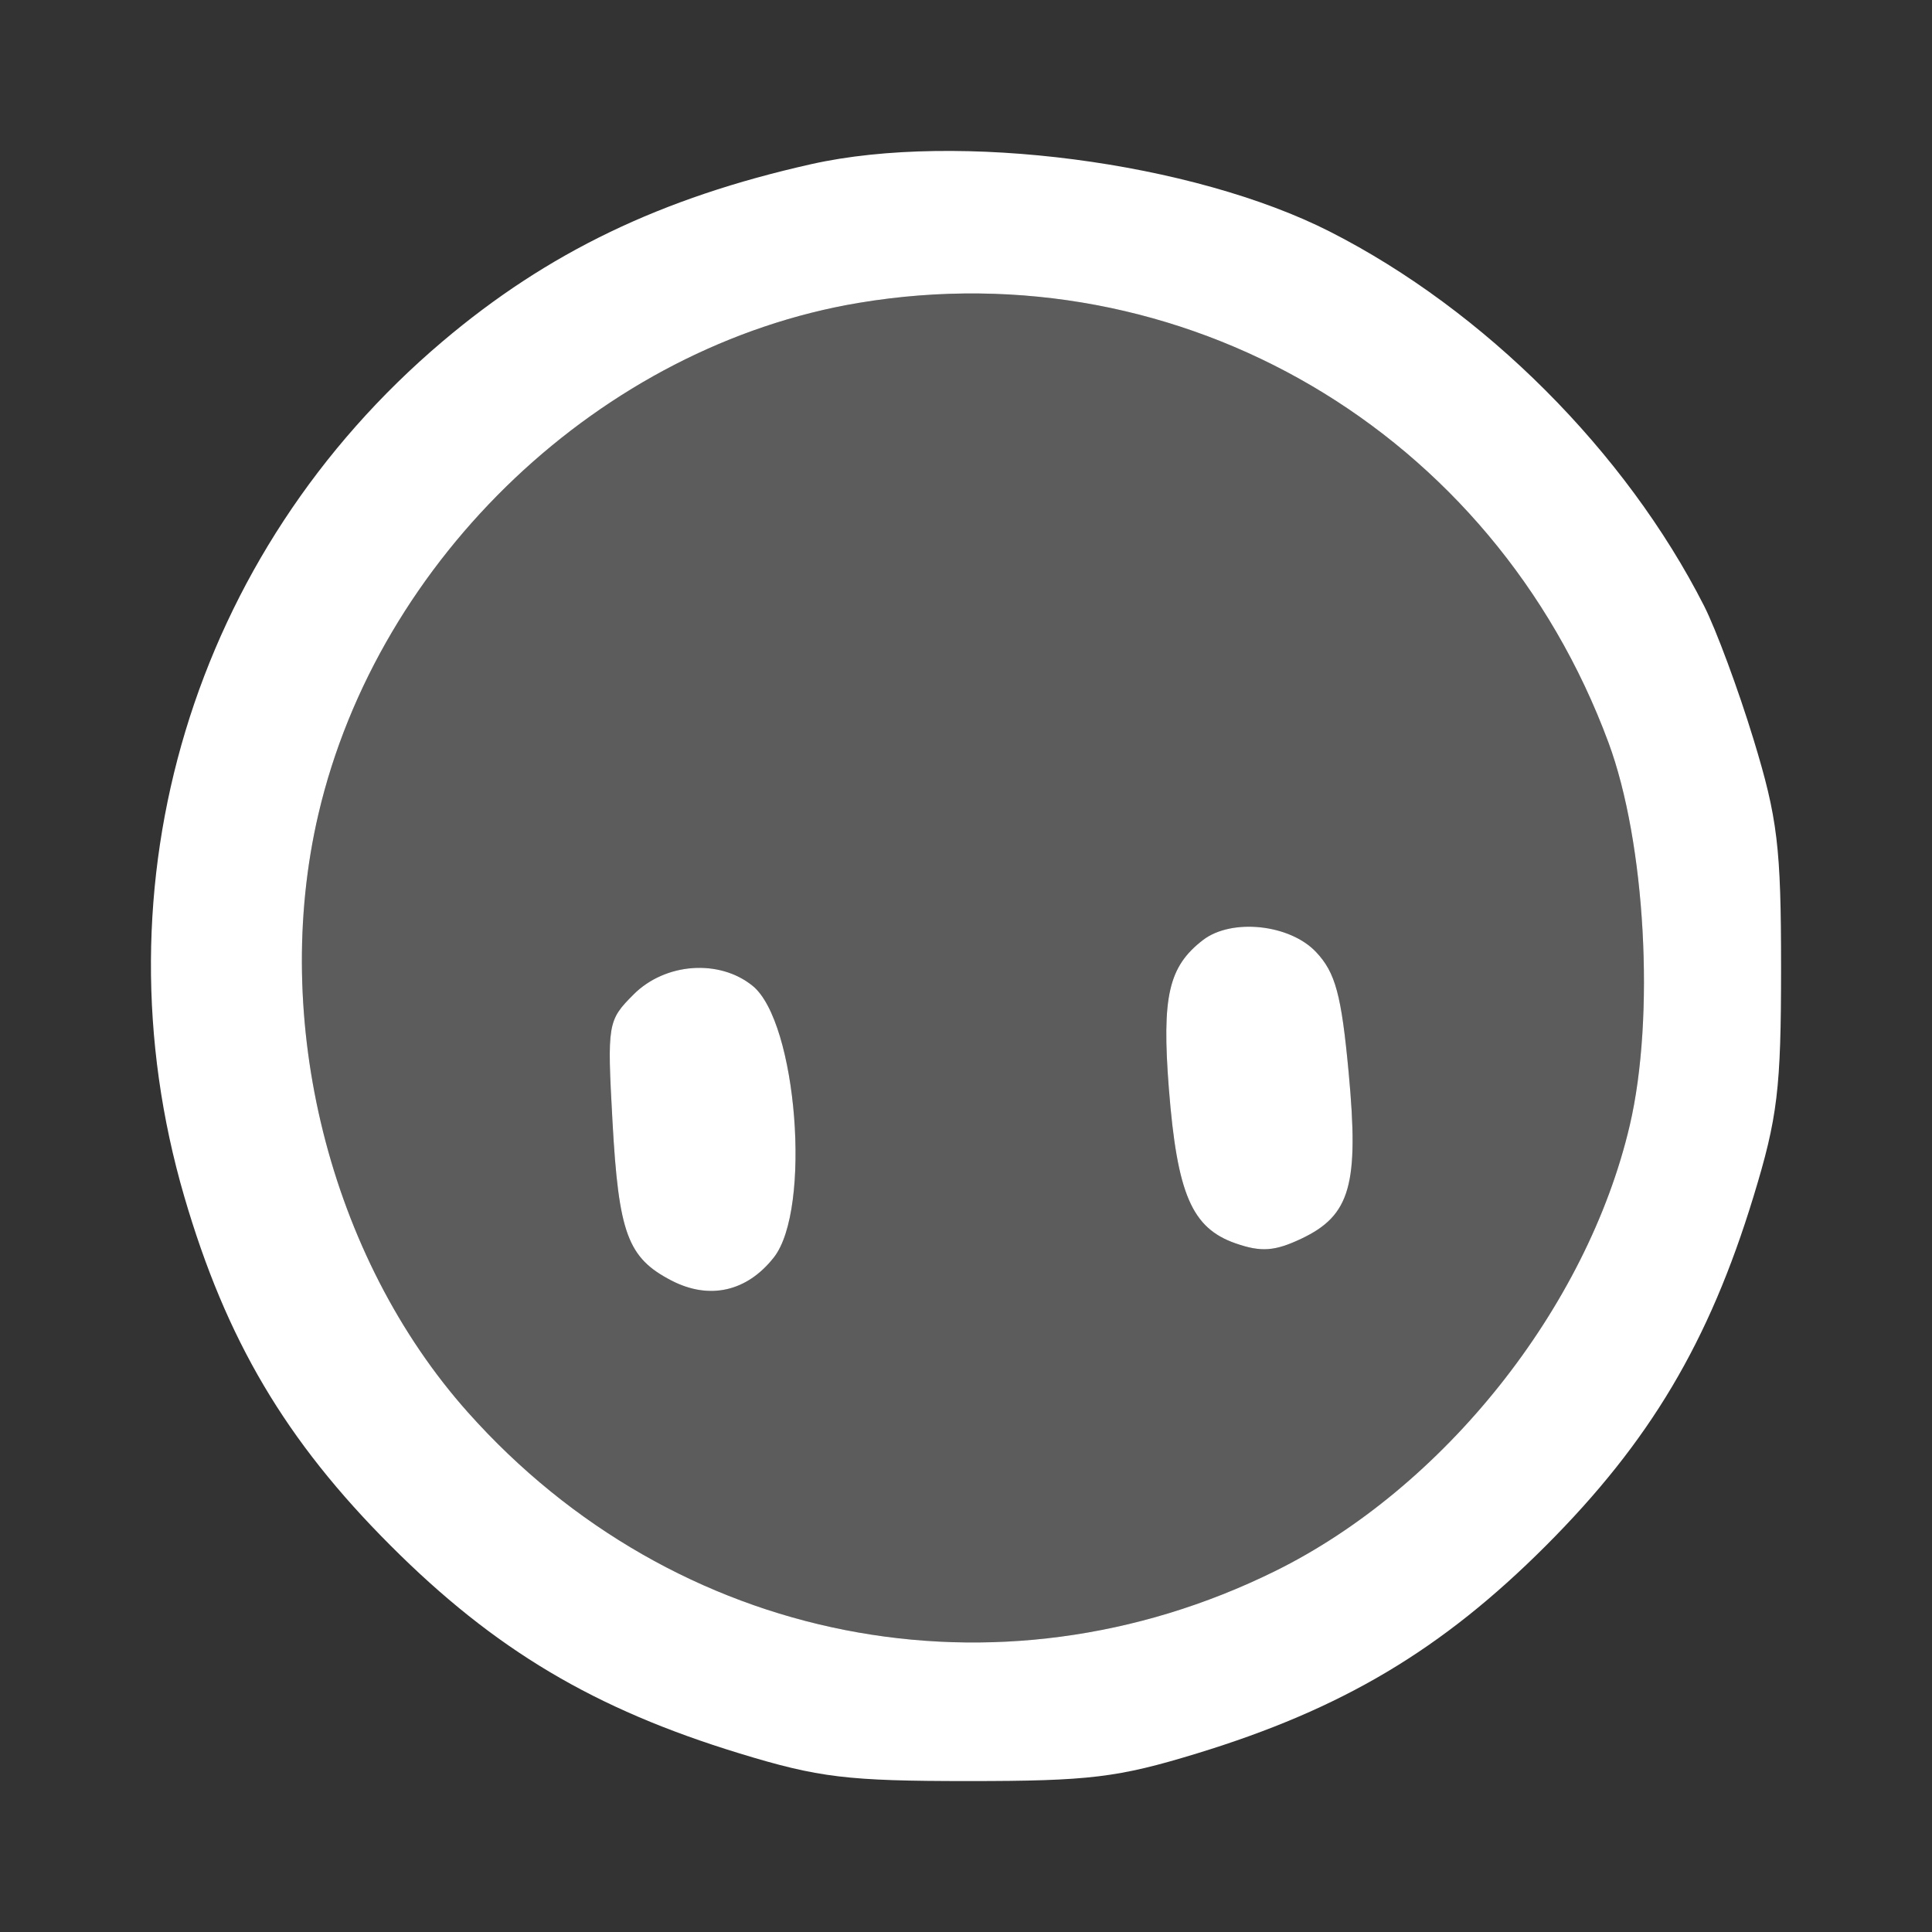
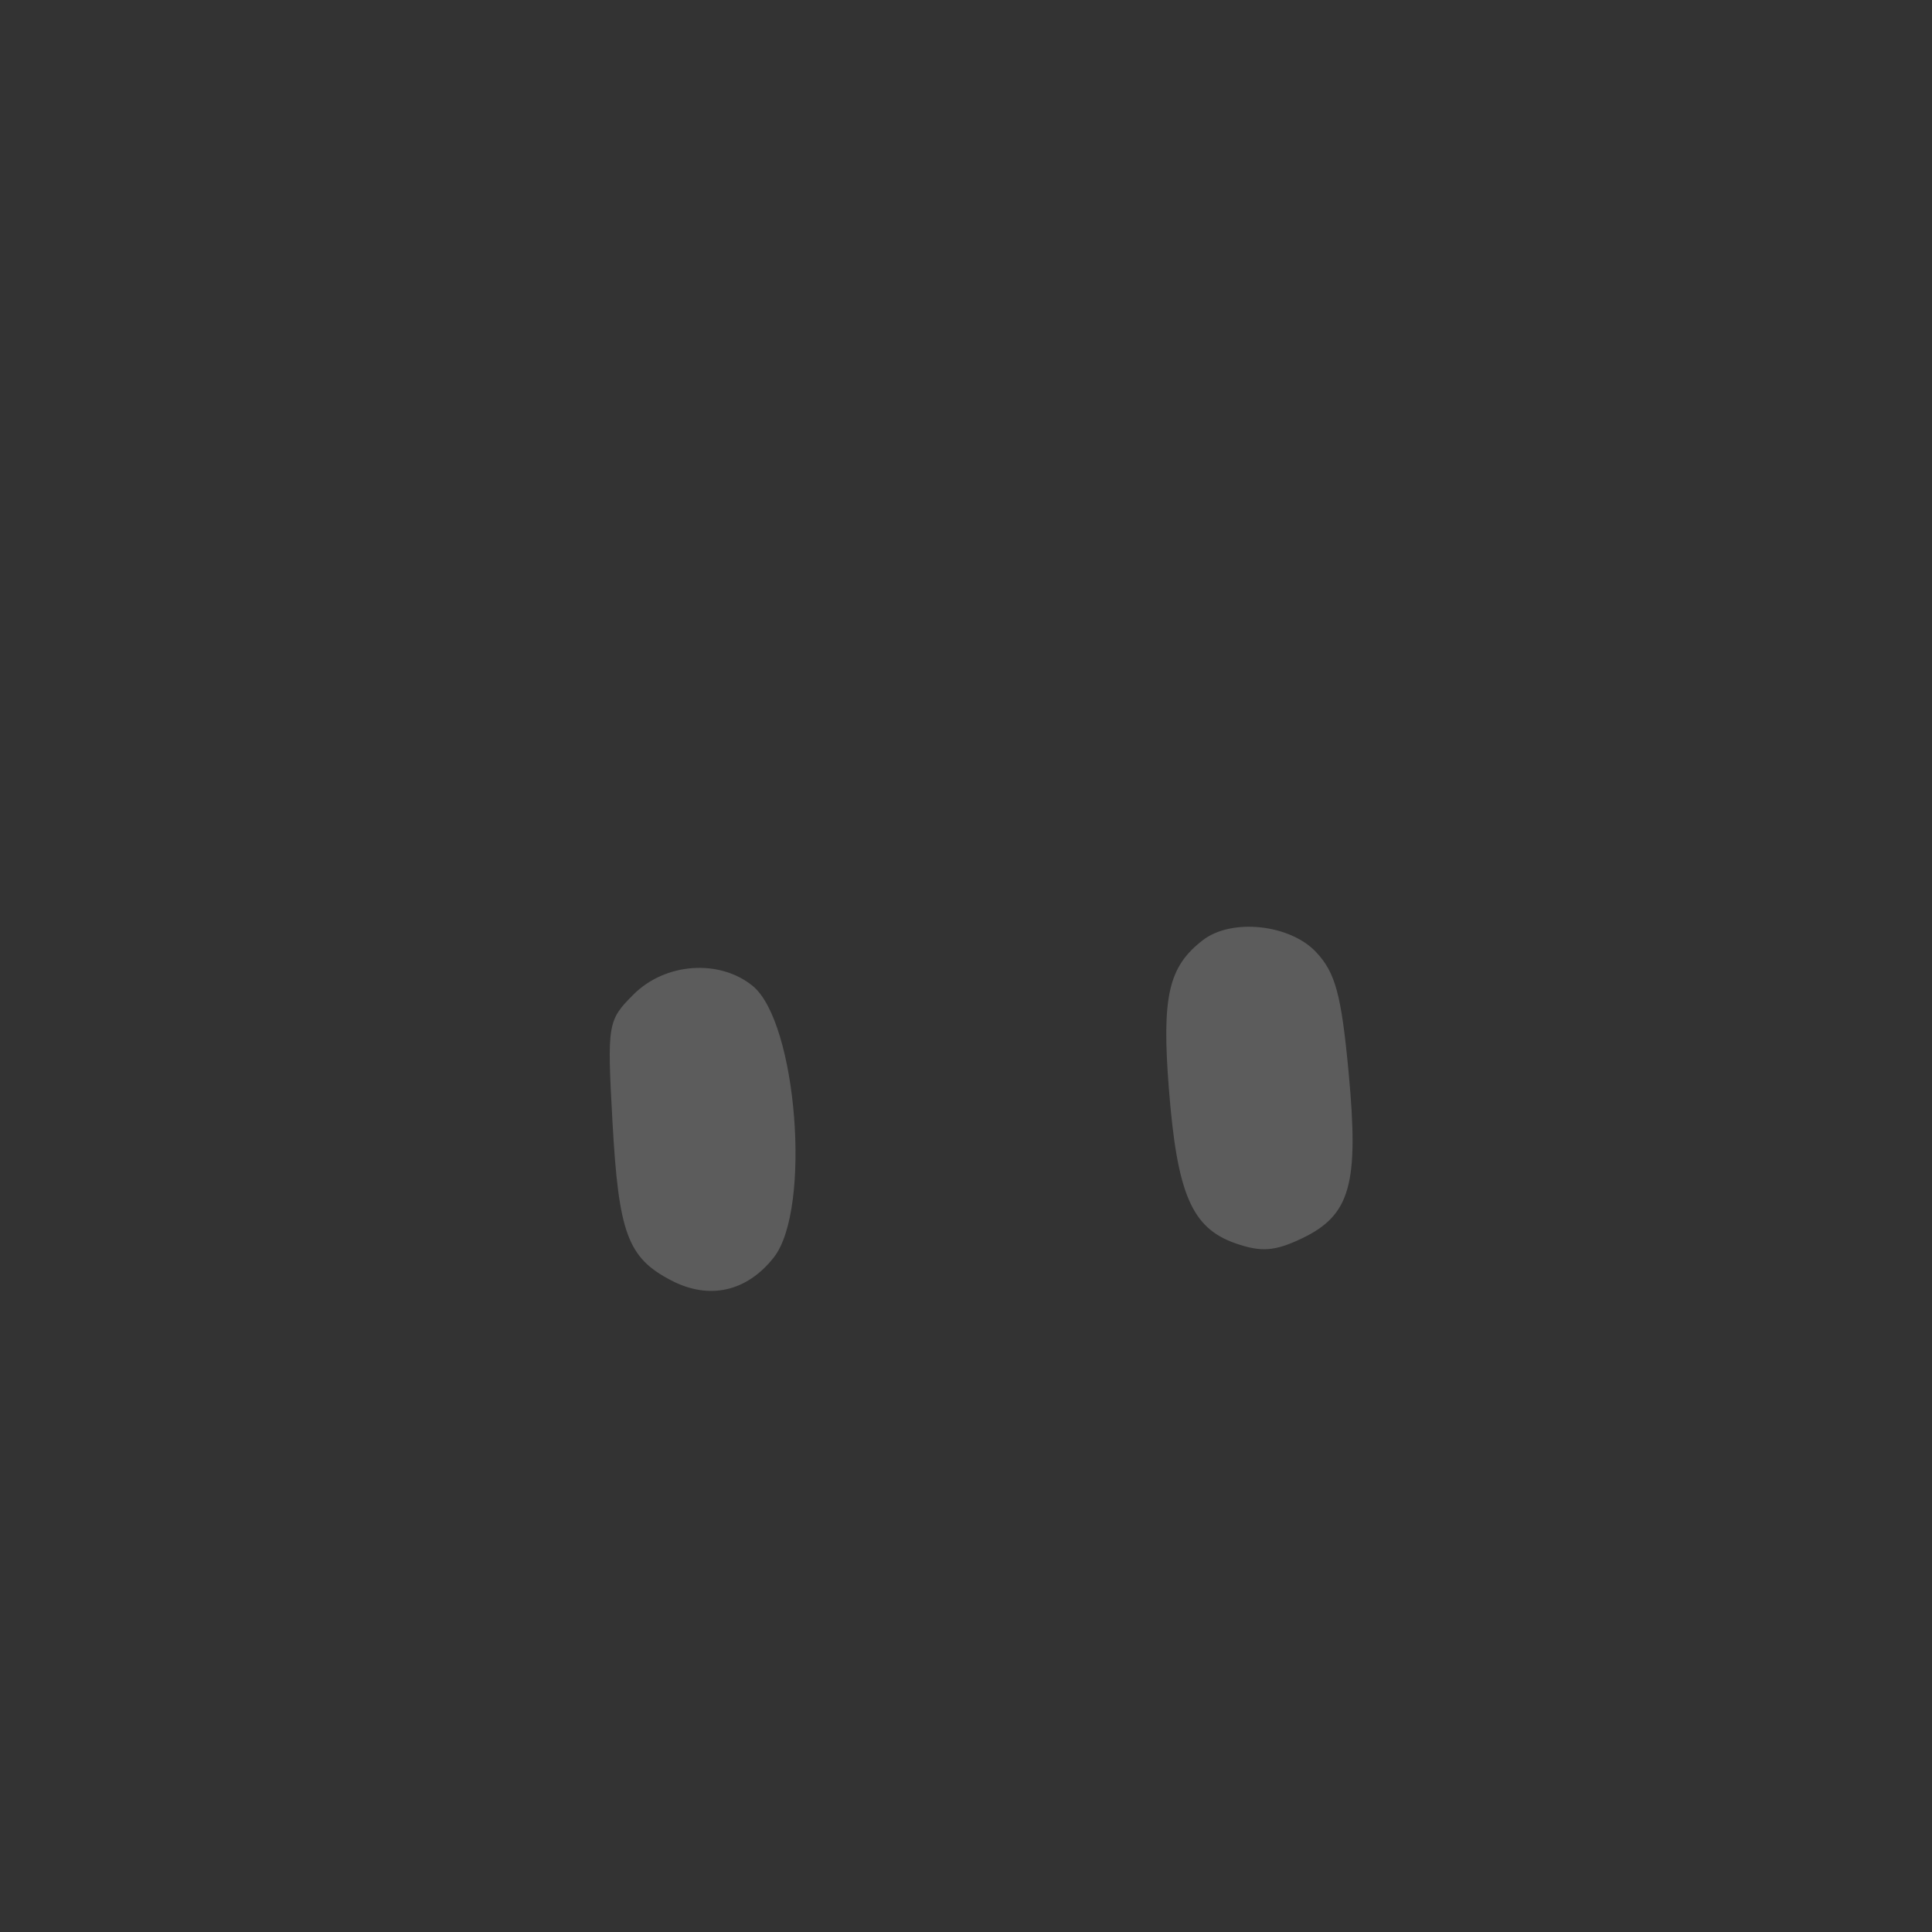
<svg xmlns="http://www.w3.org/2000/svg" width="64" height="64" fill="none">
  <rect width="100%" height="100%" fill="#333333" stroke="none" />
-   <path fill="#fff" fill-rule="evenodd" d="M26.872 5.438C21.9 6.553 18.144 8.36 14.657 11.313 6.384 18.32 3.077 29.273 6.105 39.64c1.387 4.75 3.358 8.084 6.838 11.564 3.443 3.445 6.741 5.409 11.559 6.881 2.619.8 3.566.915 7.573.915 4.008 0 4.955-.114 7.574-.915 4.817-1.472 8.116-3.436 11.559-6.88 3.443-3.446 5.406-6.745 6.878-11.565.8-2.62.914-3.568.914-7.577 0-4.01-.114-4.957-.914-7.577-.503-1.648-1.24-3.633-1.635-4.413-2.6-5.114-7.28-9.797-12.391-12.397-4.55-2.314-12.33-3.327-17.188-2.238Zm1.58 4.594c-8.51 1.422-15.917 8.429-17.905 16.94-1.593 6.82.367 14.667 4.952 19.812 6.846 7.685 17.55 9.793 26.733 5.264 5.589-2.756 10.339-8.723 11.755-14.766.843-3.595.523-9.37-.703-12.68-3.815-10.308-14.126-16.358-24.831-14.57ZM39.85 31.14c-1.14.877-1.368 1.867-1.13 4.92.275 3.496.76 4.622 2.208 5.127.849.296 1.3.264 2.185-.156 1.622-.77 1.91-1.788 1.563-5.504-.241-2.58-.438-3.307-1.078-3.988-.867-.923-2.798-1.129-3.748-.399Zm-18.863 1.804c-.858.857-.876.966-.698 4.2.205 3.718.504 4.525 1.955 5.276 1.255.649 2.5.368 3.391-.767 1.255-1.596.768-7.802-.704-8.996-1.104-.895-2.894-.765-3.945.287Z" clip-rule="evenodd" />
-   <path fill="#fff" fill-opacity=".2" fill-rule="evenodd" d="M28.453 10.032c-8.511 1.422-15.918 8.429-17.906 16.94-1.593 6.82.367 14.667 4.952 19.812 6.846 7.685 17.55 9.793 26.733 5.264 5.589-2.756 10.339-8.723 11.755-14.766.843-3.595.523-9.37-.703-12.68-3.815-10.308-14.126-16.358-24.831-14.57ZM38.72 36.061c-.24-3.054-.012-4.044 1.13-4.92.95-.73 2.88-.525 3.747.398.64.681.837 1.408 1.078 3.988.348 3.716.059 4.734-1.563 5.504-.886.42-1.336.452-2.185.156-1.448-.505-1.933-1.63-2.207-5.126Zm-18.432 1.084c-.178-3.235-.16-3.344.697-4.201 1.051-1.052 2.841-1.182 3.945-.287 1.473 1.194 1.959 7.4.704 8.996-.892 1.135-2.136 1.416-3.39.767-1.452-.751-1.751-1.558-1.956-5.275Z" clip-rule="evenodd" />
+   <path fill="#fff" fill-opacity=".2" fill-rule="evenodd" d="M28.453 10.032ZM38.72 36.061c-.24-3.054-.012-4.044 1.13-4.92.95-.73 2.88-.525 3.747.398.64.681.837 1.408 1.078 3.988.348 3.716.059 4.734-1.563 5.504-.886.42-1.336.452-2.185.156-1.448-.505-1.933-1.63-2.207-5.126Zm-18.432 1.084c-.178-3.235-.16-3.344.697-4.201 1.051-1.052 2.841-1.182 3.945-.287 1.473 1.194 1.959 7.4.704 8.996-.892 1.135-2.136 1.416-3.39.767-1.452-.751-1.751-1.558-1.956-5.275Z" clip-rule="evenodd" />
</svg>